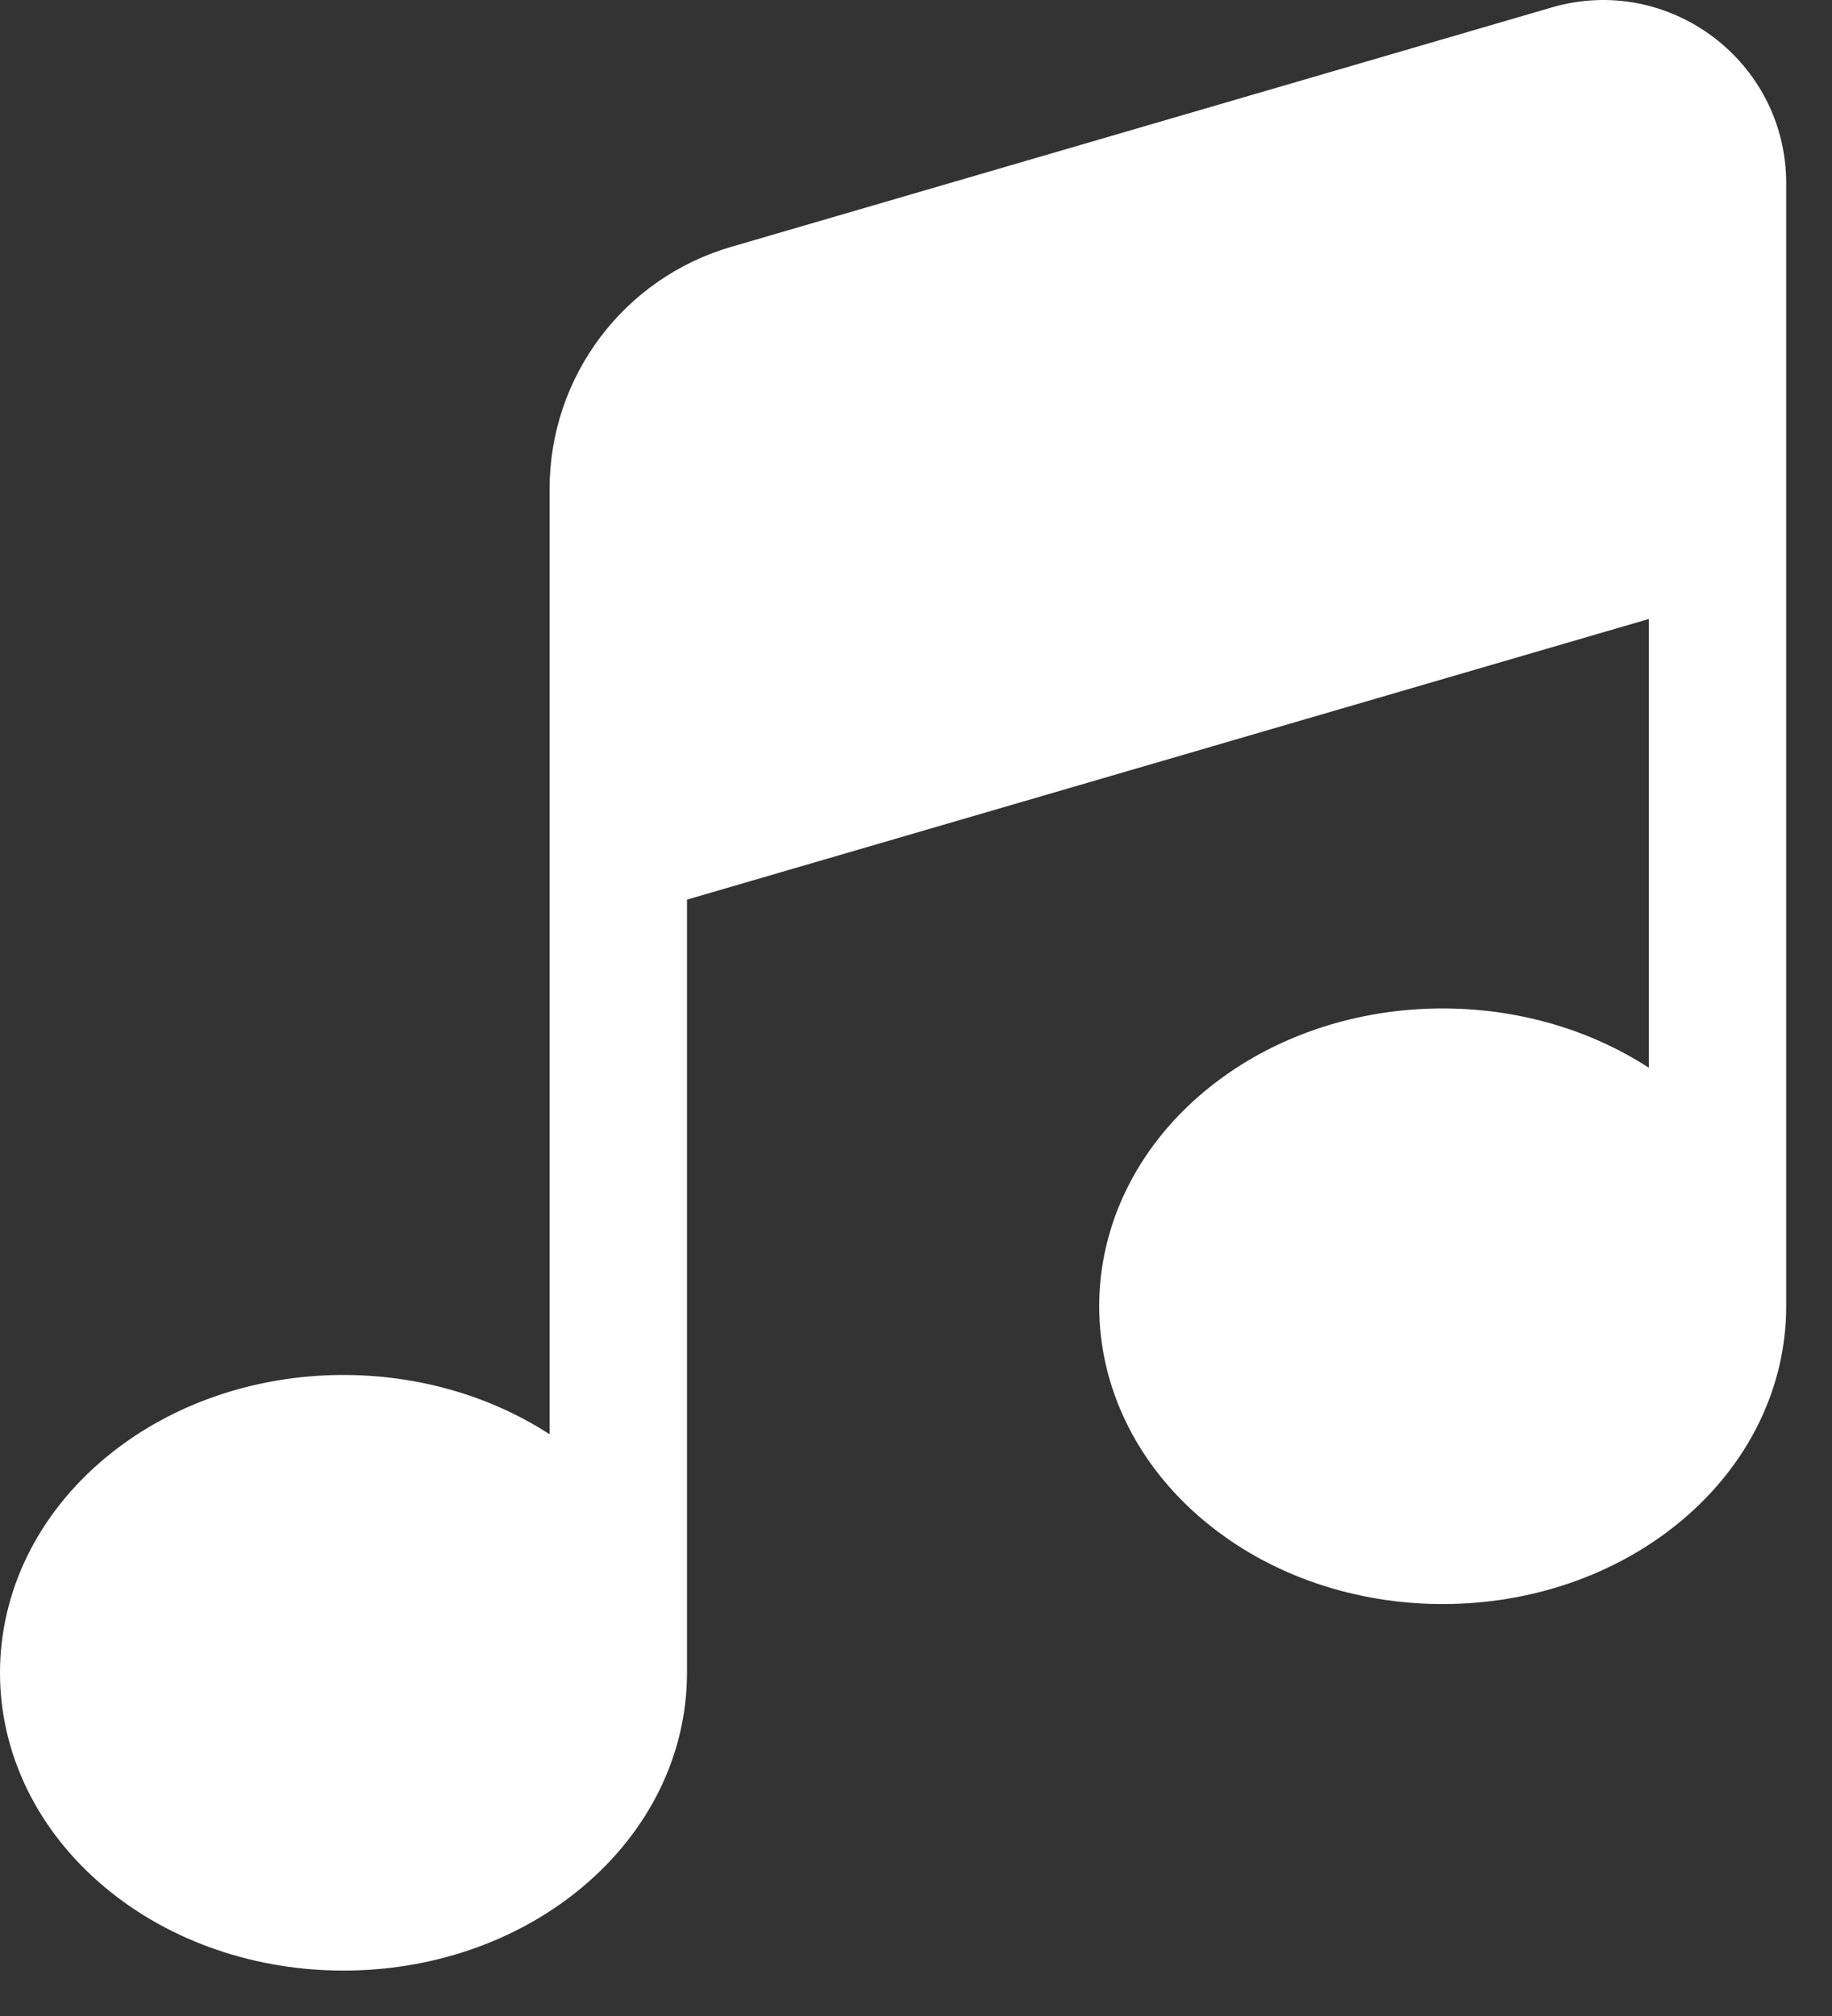
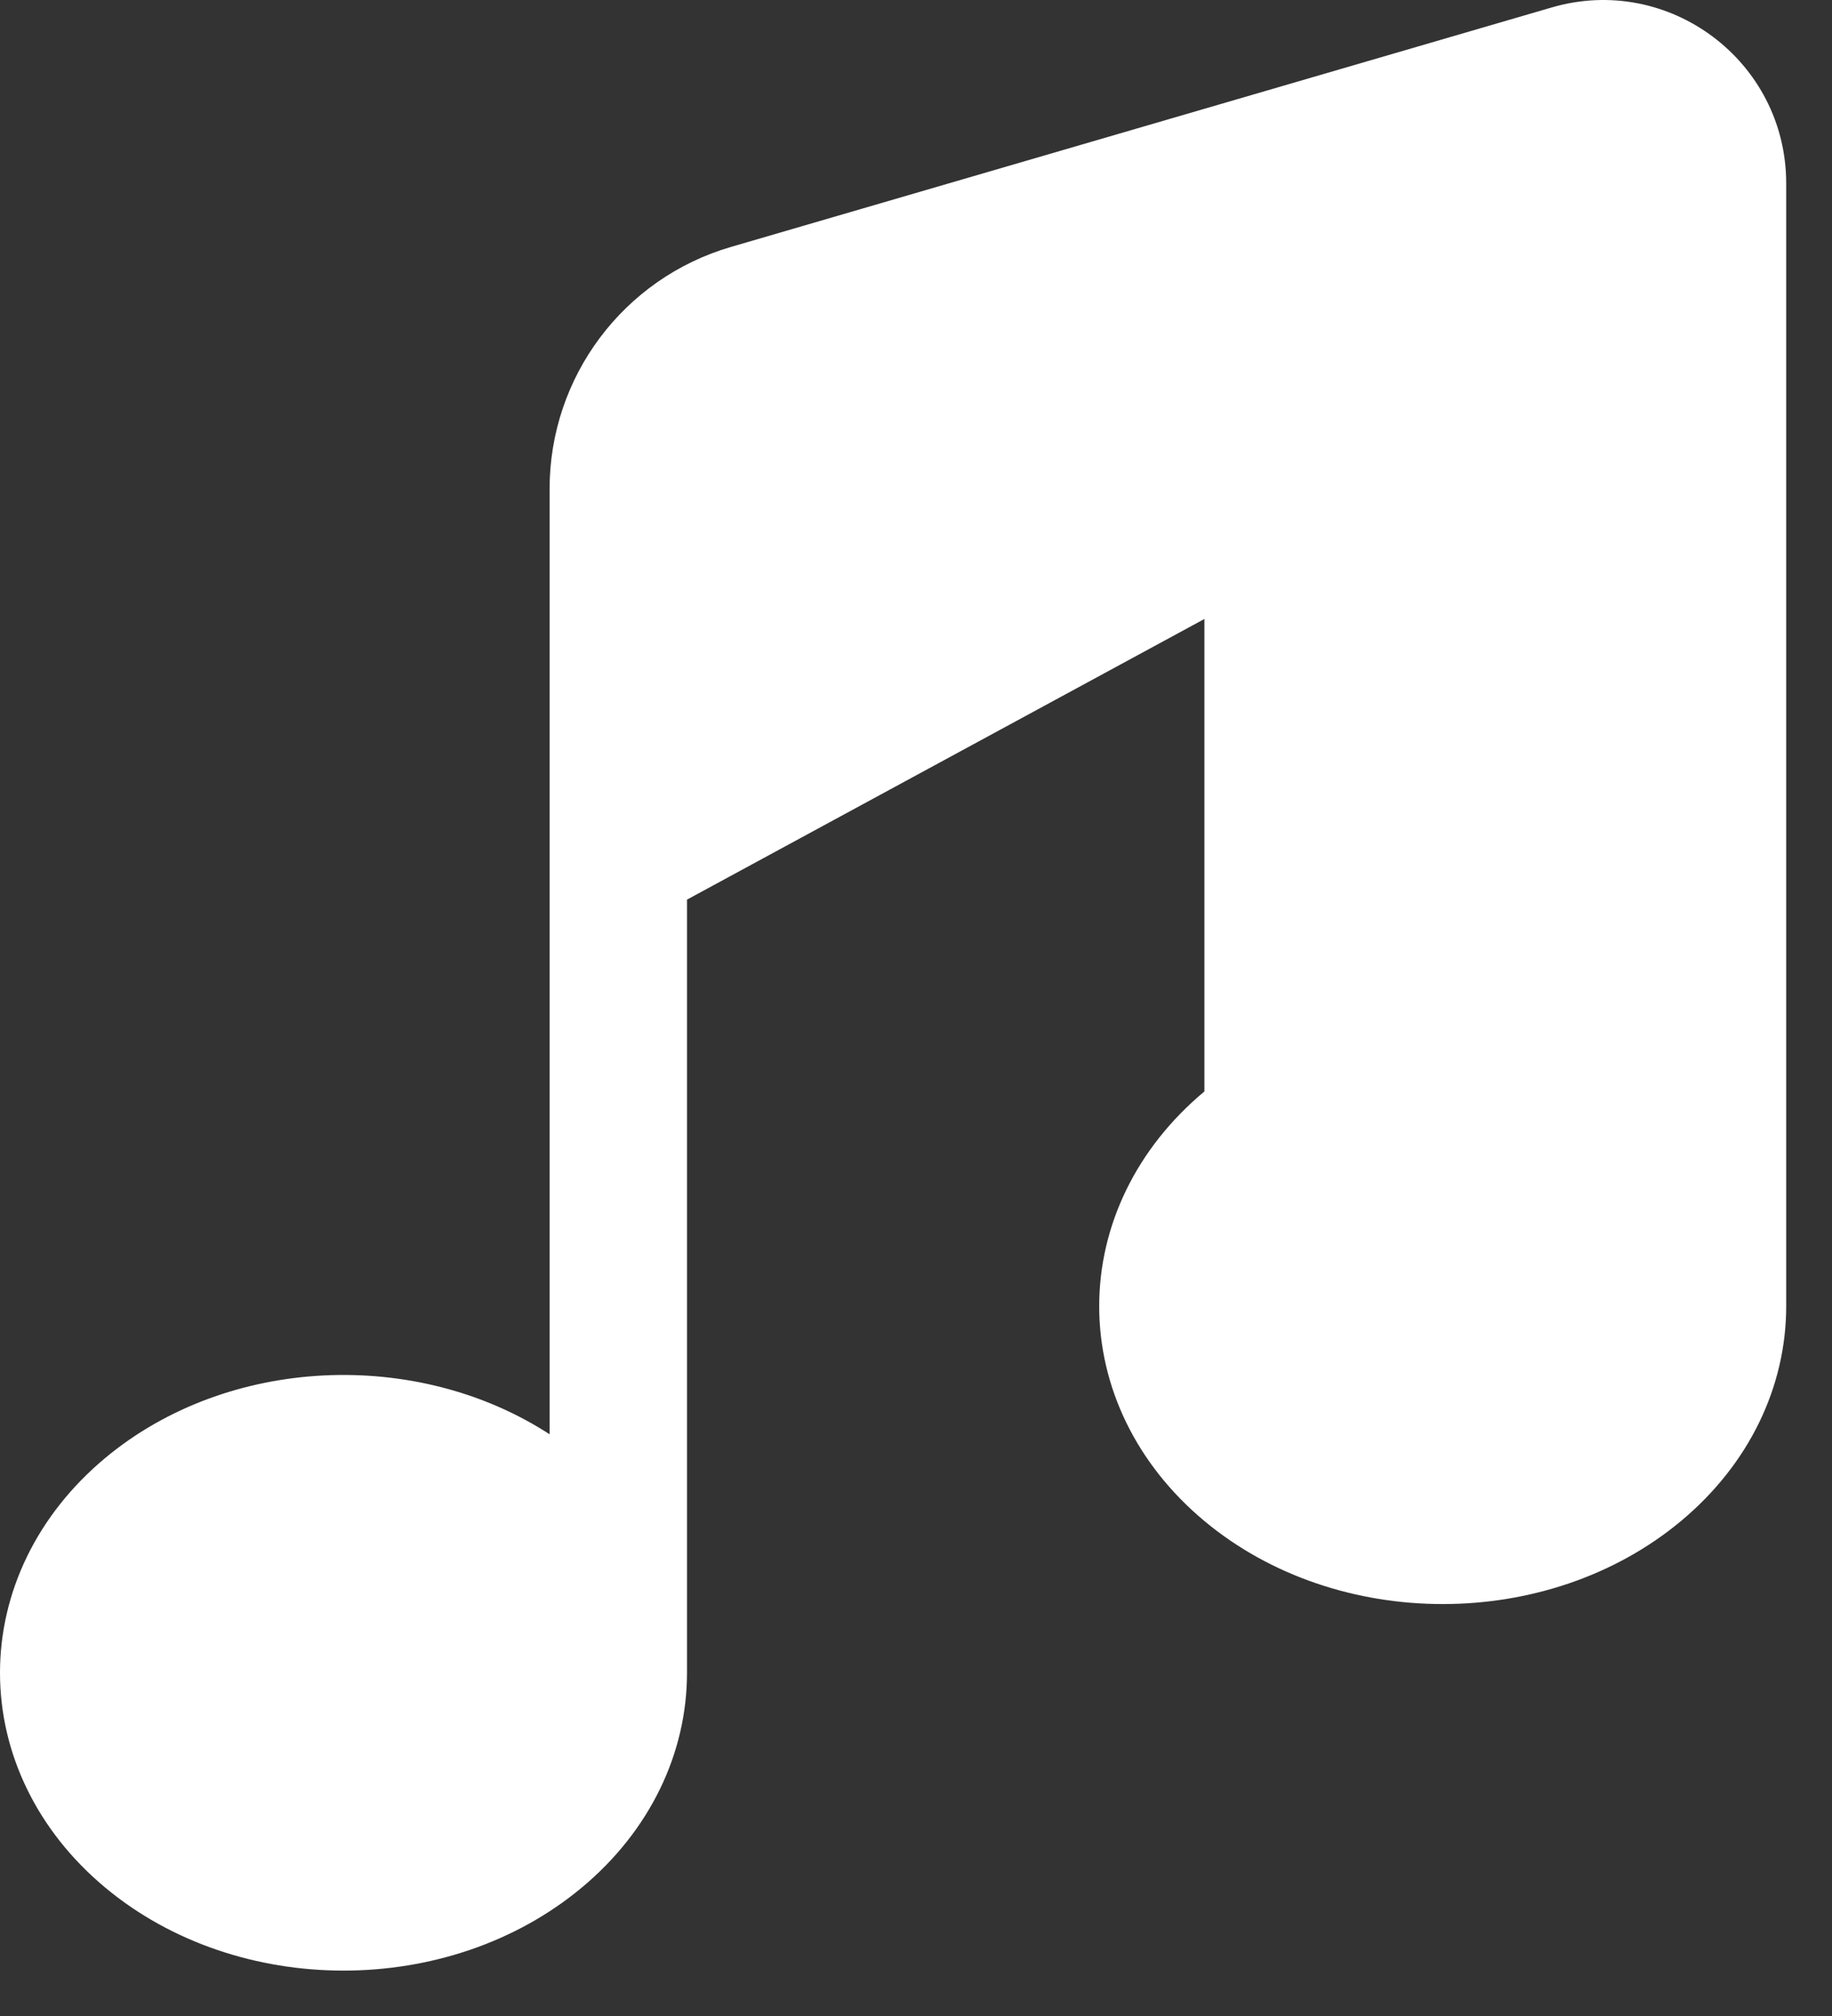
<svg xmlns="http://www.w3.org/2000/svg" width="30" height="33" viewBox="0 0 30 33" fill="none">
  <rect x="0" y="0" width="30" height="33" fill="#333333" stroke="none" />
-   <path d="M25.41 0.122C27.33 -0.438 29.25 1.002 29.25 3.002V8.606C29.25 8.624 29.25 8.641 29.25 8.659V21.382C29.25 22.7 28.643 23.968 27.527 24.898C25.353 26.71 21.897 26.71 19.723 24.898C18.607 23.968 18 22.7 18 21.382C18 20.064 18.607 18.796 19.723 17.866C21.729 16.194 24.825 16.065 27 17.478V10.132L11.25 14.726L11.25 27.382C11.25 28.7 10.643 29.968 9.527 30.898C7.353 32.71 3.897 32.71 1.723 30.898C0.607 29.968 0 28.7 0 27.382C0 26.064 0.607 24.796 1.723 23.866C3.729 22.194 6.825 22.065 9 23.478V13.906C9 13.89 9 13.873 9 13.857V8.002C9 6.169 10.21 4.555 11.97 4.042L25.41 0.122Z" fill="white" />
+   <path d="M25.41 0.122C27.33 -0.438 29.25 1.002 29.25 3.002V8.606C29.25 8.624 29.25 8.641 29.25 8.659V21.382C29.25 22.7 28.643 23.968 27.527 24.898C25.353 26.71 21.897 26.71 19.723 24.898C18.607 23.968 18 22.7 18 21.382C18 20.064 18.607 18.796 19.723 17.866V10.132L11.25 14.726L11.25 27.382C11.25 28.7 10.643 29.968 9.527 30.898C7.353 32.71 3.897 32.71 1.723 30.898C0.607 29.968 0 28.7 0 27.382C0 26.064 0.607 24.796 1.723 23.866C3.729 22.194 6.825 22.065 9 23.478V13.906C9 13.89 9 13.873 9 13.857V8.002C9 6.169 10.21 4.555 11.97 4.042L25.41 0.122Z" fill="white" />
</svg>